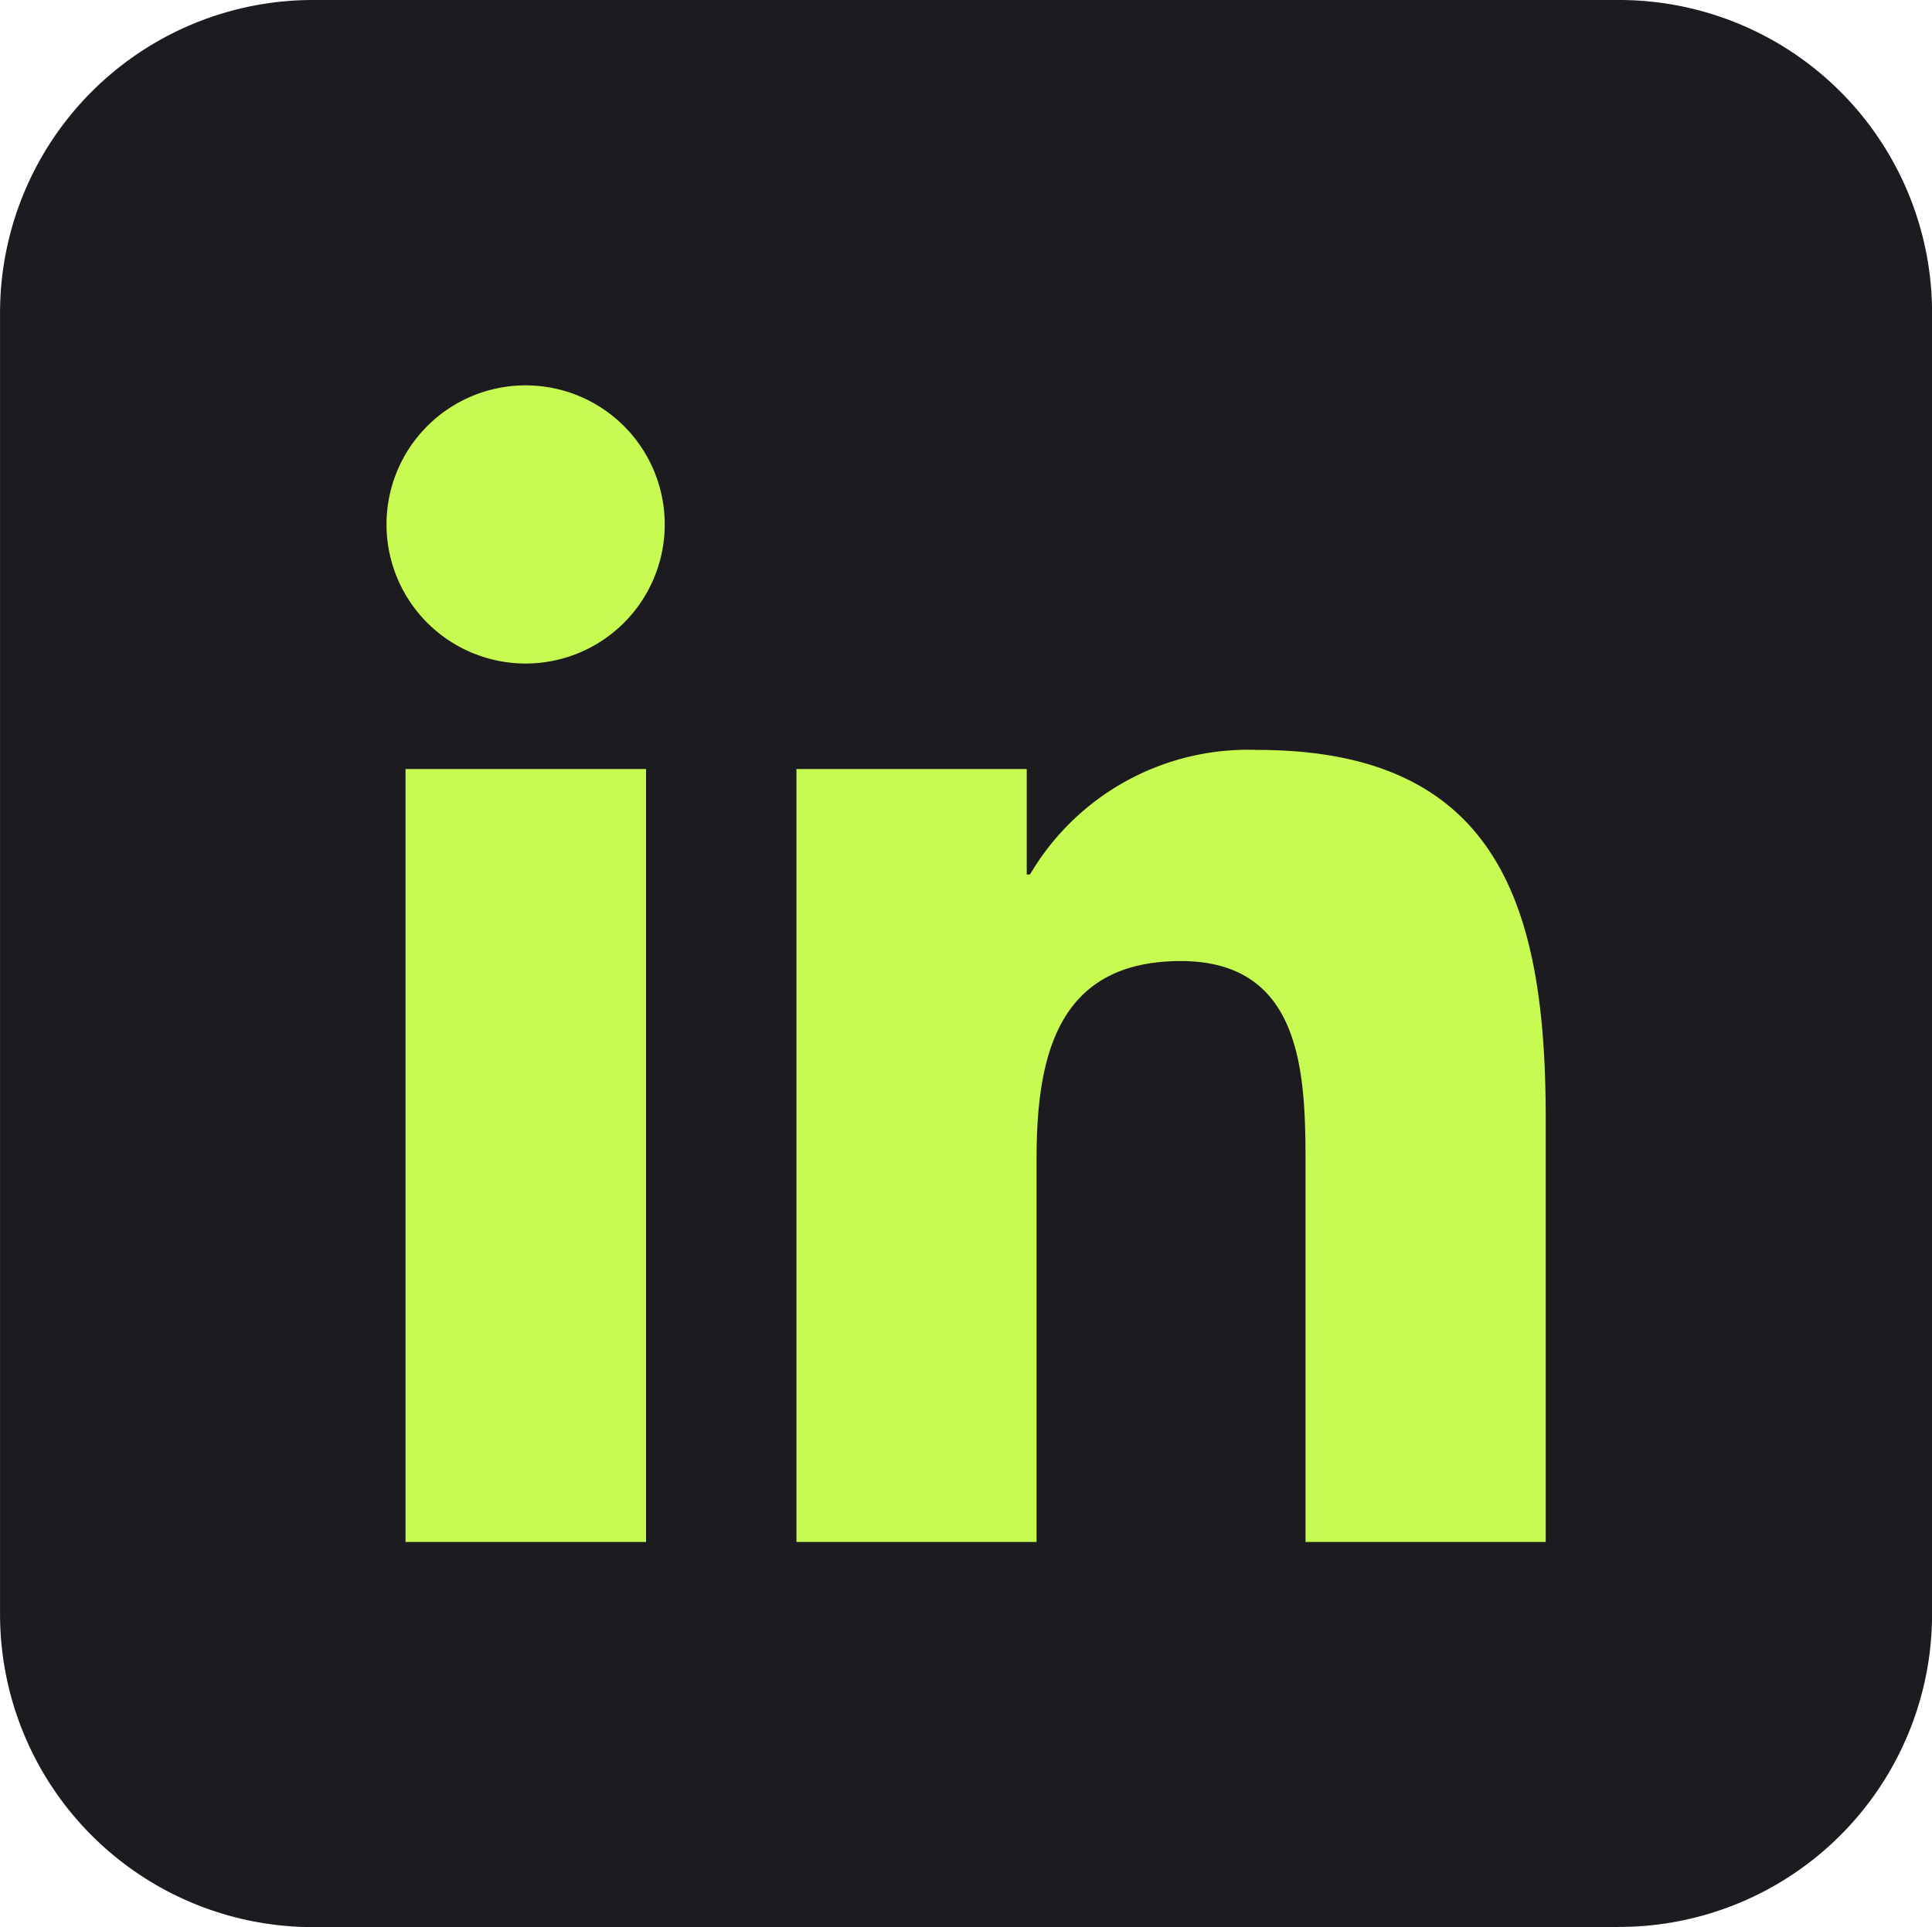
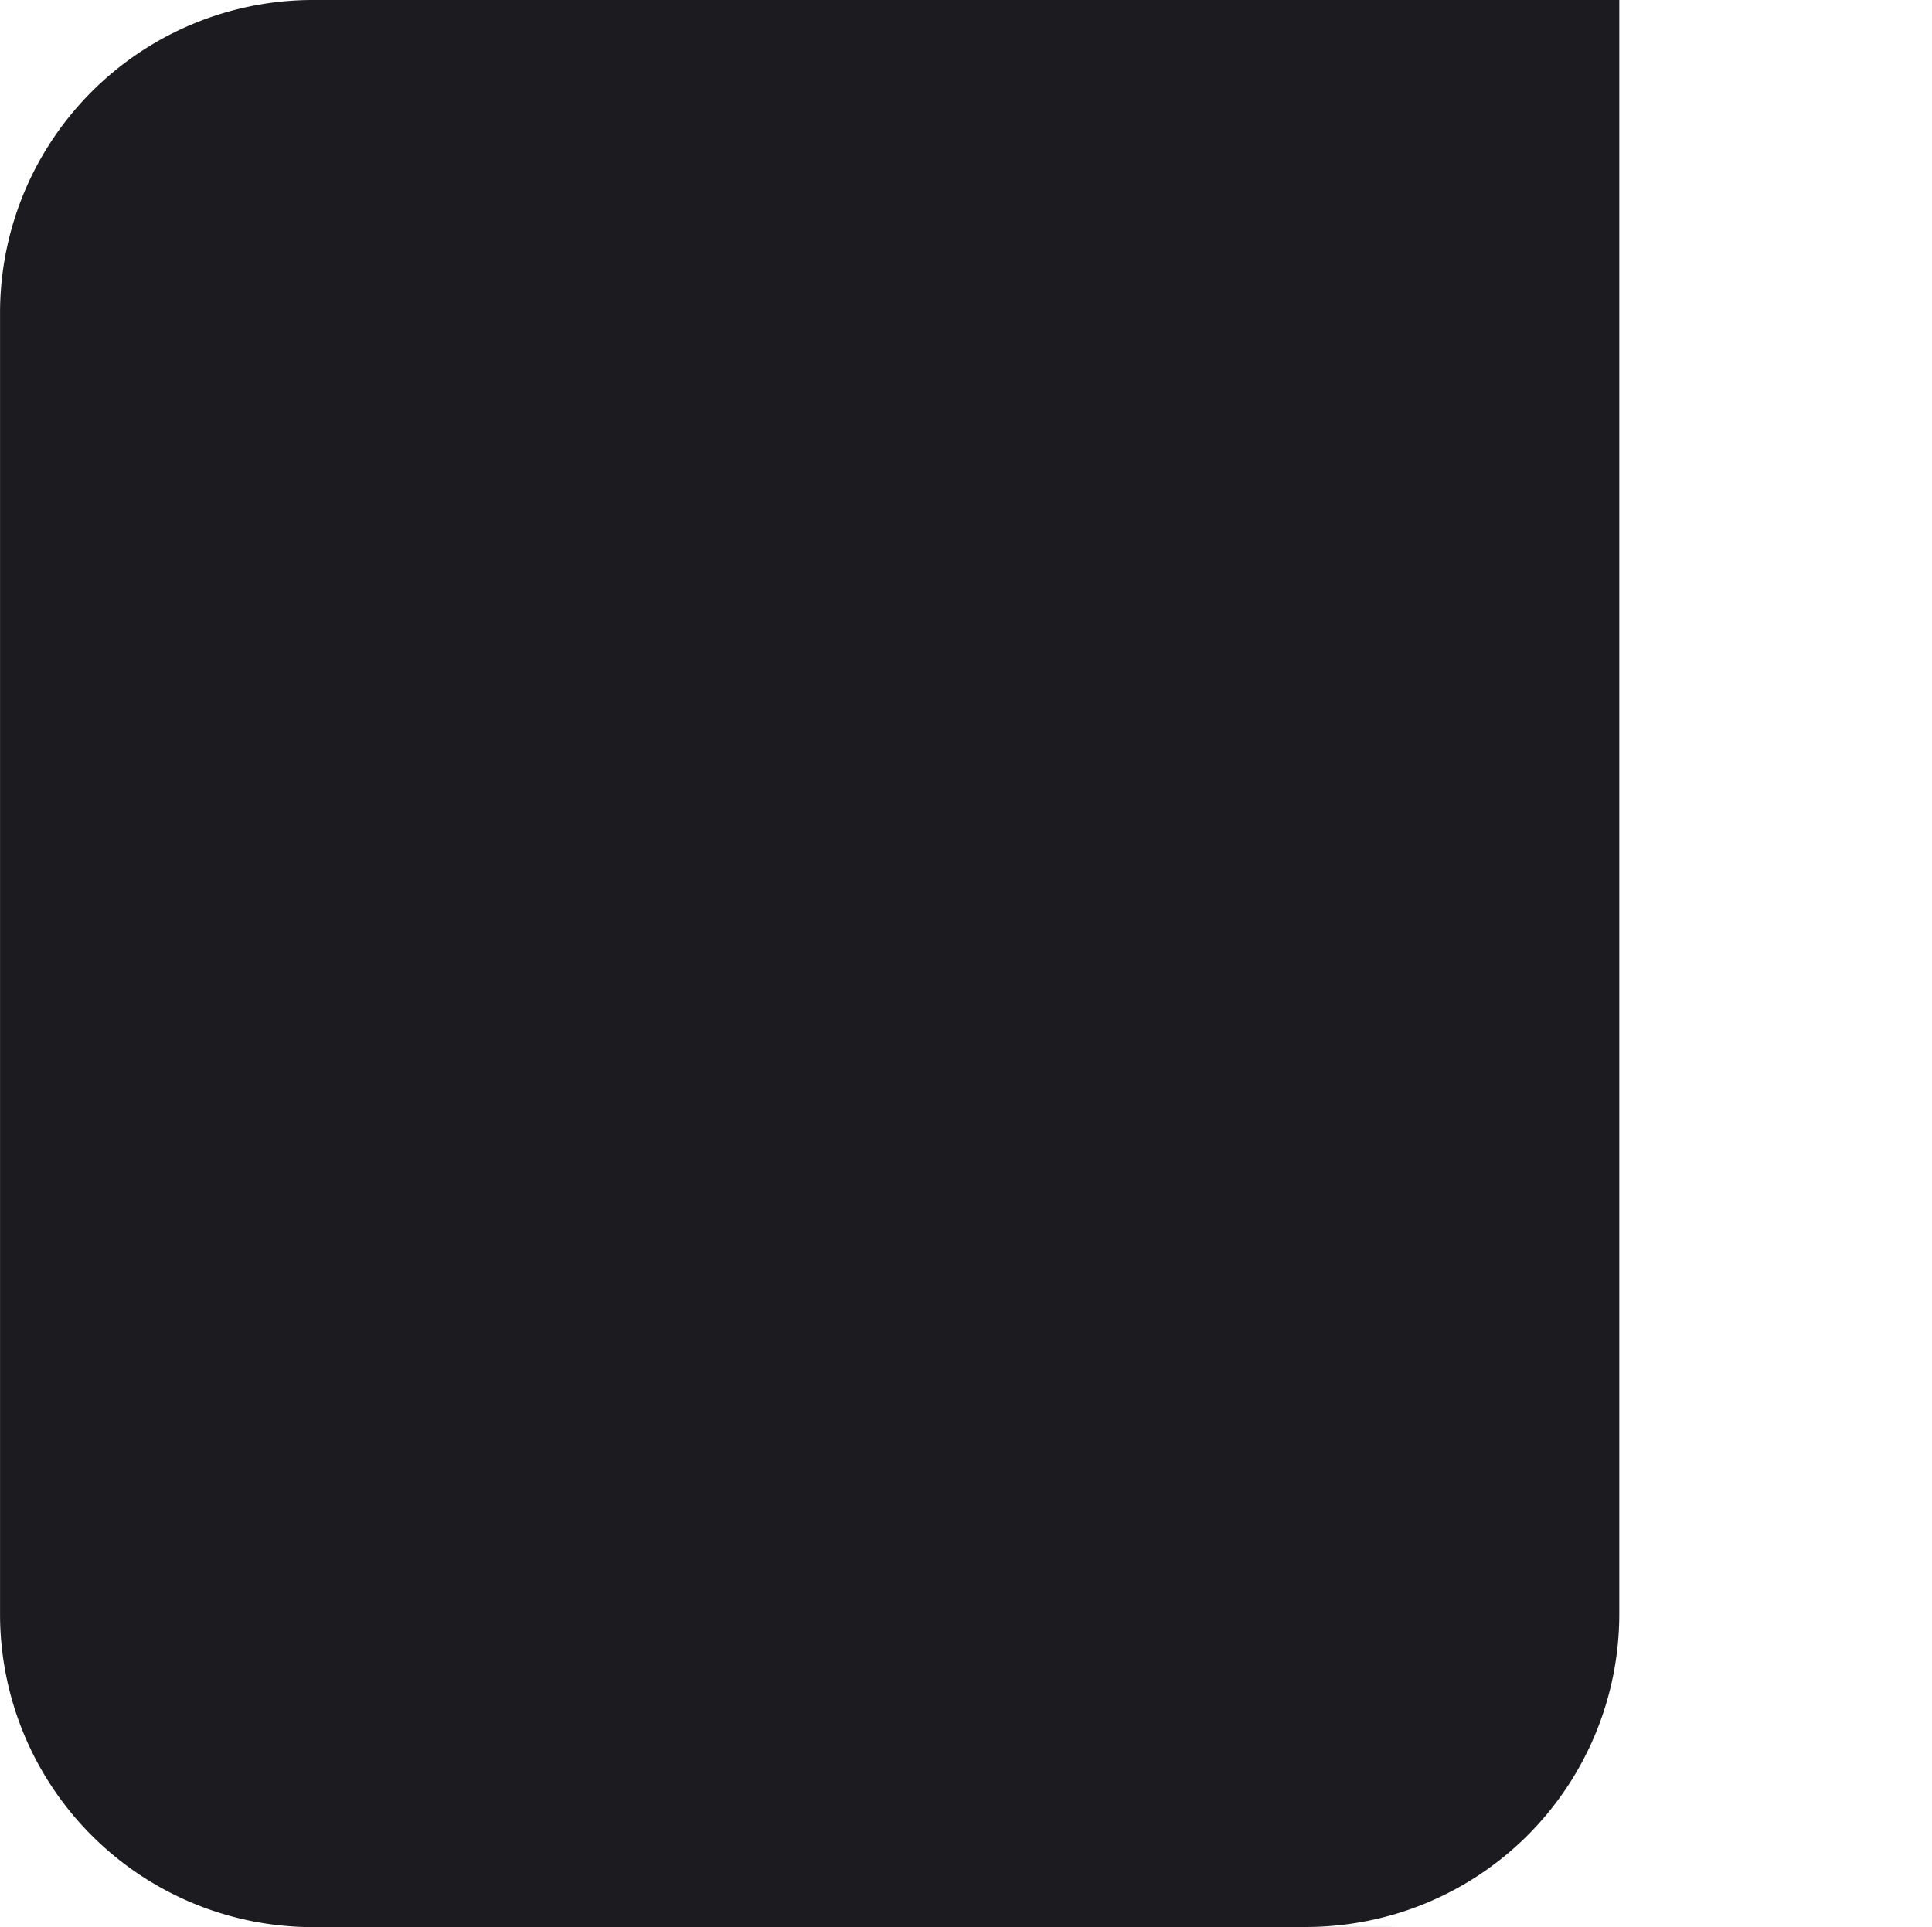
<svg xmlns="http://www.w3.org/2000/svg" width="50" height="49.883" viewBox="0 0 50 49.883">
  <g id="Group_796" data-name="Group 796" transform="translate(-19741.566 -10396)">
-     <path id="linkedin" d="M42.163,49.883H8.354A8.1,8.1,0,0,1,.258,41.8V8.079A8.1,8.1,0,0,1,8.354,0h33.81a8.1,8.1,0,0,1,8.095,8.079V41.8a8.1,8.1,0,0,1-8.095,8.078Z" transform="translate(19741.309 10396)" fill="#1c1b20" />
-     <path id="linkedin-2" data-name="linkedin" d="M16.647,38.978h.01V18.971H10.432V38.978h6.214ZM13.54,16.239a3.6,3.6,0,1,0-3.6-3.6,3.6,3.6,0,0,0,3.6,3.6Zm26.4,22.74V28.011c0-5.389-1.17-9.535-7.458-9.535A6.546,6.546,0,0,0,26.593,21.7h-.084V18.971h-5.96V38.978h6.214v-9.9c0-2.611.5-5.137,3.732-5.137,3.182,0,3.229,2.986,3.229,5.305v9.732h6.214Z" transform="translate(19741.629 10396.936)" fill="#c8fb51" />
+     <path id="linkedin" d="M42.163,49.883H8.354A8.1,8.1,0,0,1,.258,41.8V8.079A8.1,8.1,0,0,1,8.354,0h33.81V41.8a8.1,8.1,0,0,1-8.095,8.078Z" transform="translate(19741.309 10396)" fill="#1c1b20" />
  </g>
</svg>